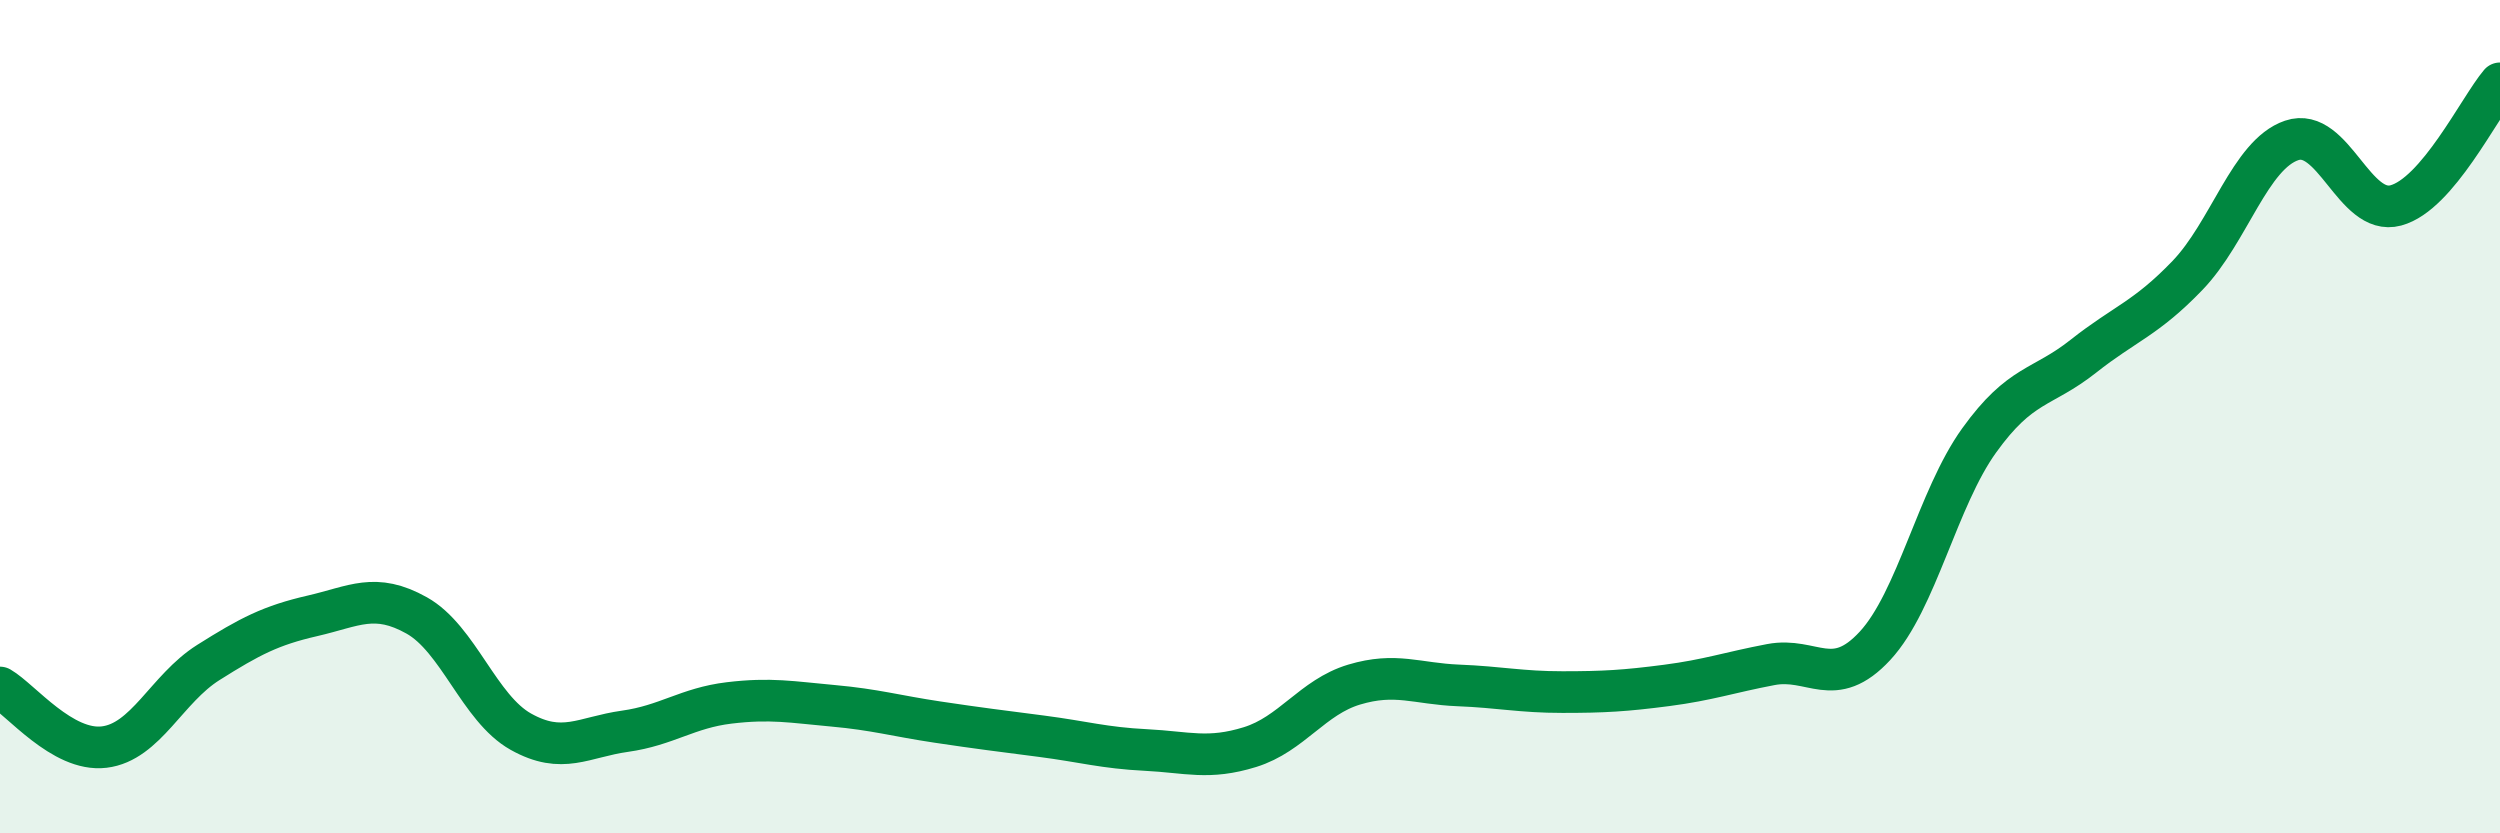
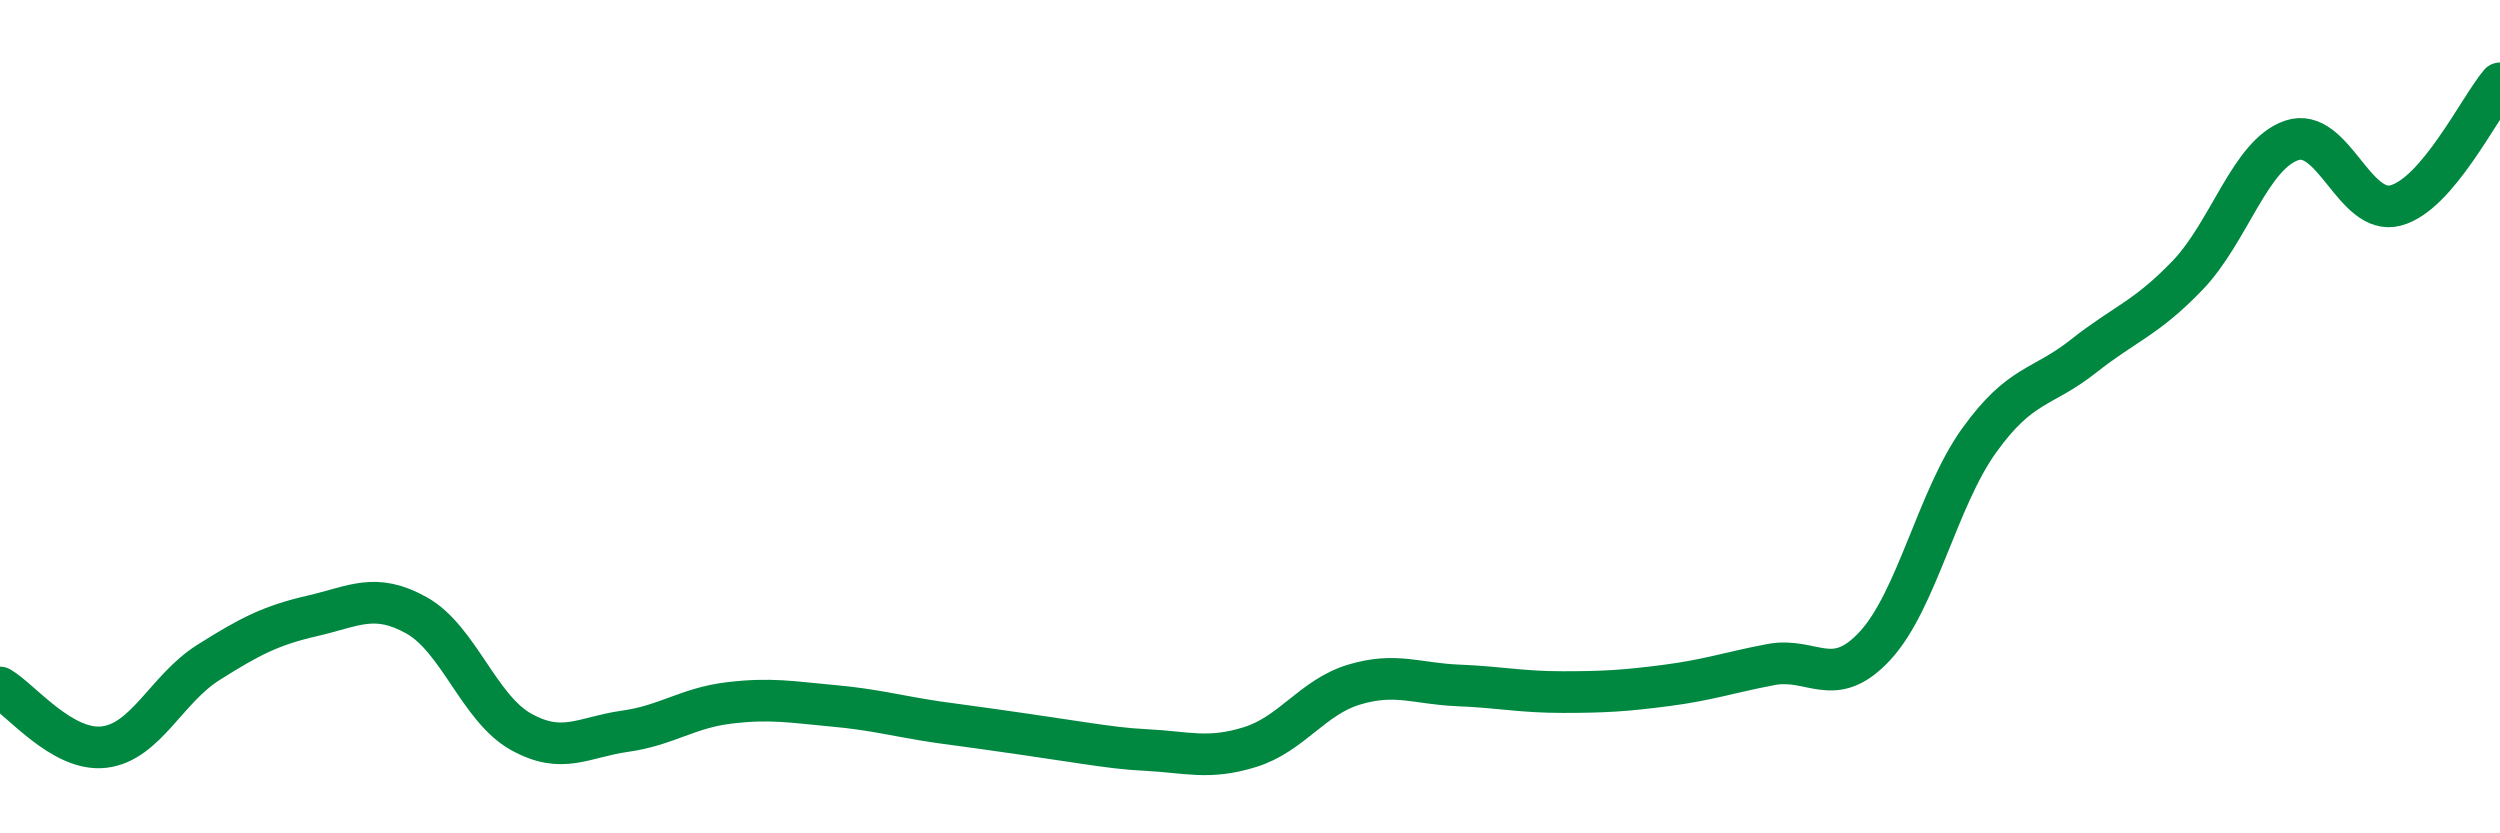
<svg xmlns="http://www.w3.org/2000/svg" width="60" height="20" viewBox="0 0 60 20">
-   <path d="M 0,16.5 C 0.5,16.79 1.5,18.05 2.5,17.93 C 3.5,17.81 4,16.53 5,15.9 C 6,15.27 6.5,15.01 7.5,14.78 C 8.5,14.55 9,14.21 10,14.77 C 11,15.33 11.5,17 12.5,17.56 C 13.5,18.12 14,17.69 15,17.55 C 16,17.41 16.5,16.99 17.5,16.87 C 18.5,16.75 19,16.85 20,16.94 C 21,17.03 21.5,17.18 22.5,17.33 C 23.5,17.48 24,17.54 25,17.67 C 26,17.8 26.5,17.95 27.5,18 C 28.5,18.05 29,18.24 30,17.93 C 31,17.62 31.5,16.73 32.5,16.43 C 33.5,16.13 34,16.41 35,16.45 C 36,16.49 36.5,16.61 37.5,16.61 C 38.5,16.61 39,16.58 40,16.45 C 41,16.32 41.5,16.14 42.5,15.95 C 43.5,15.76 44,16.58 45,15.5 C 46,14.42 46.5,11.96 47.5,10.57 C 48.5,9.18 49,9.34 50,8.55 C 51,7.76 51.5,7.65 52.5,6.61 C 53.5,5.57 54,3.71 55,3.37 C 56,3.03 56.5,5.2 57.5,4.93 C 58.5,4.66 59.5,2.59 60,2L60 20L0 20Z" fill="#008740" opacity="0.1" stroke-linecap="round" stroke-linejoin="round" />
-   <path d="M 0,16.5 C 0.5,16.79 1.5,18.05 2.5,17.93 C 3.5,17.81 4,16.53 5,15.9 C 6,15.27 6.5,15.01 7.5,14.78 C 8.5,14.55 9,14.21 10,14.77 C 11,15.33 11.5,17 12.5,17.56 C 13.5,18.12 14,17.69 15,17.55 C 16,17.41 16.5,16.99 17.5,16.87 C 18.5,16.75 19,16.85 20,16.94 C 21,17.03 21.5,17.18 22.5,17.33 C 23.5,17.48 24,17.54 25,17.67 C 26,17.8 26.5,17.95 27.5,18 C 28.5,18.05 29,18.24 30,17.93 C 31,17.62 31.5,16.73 32.5,16.43 C 33.5,16.13 34,16.41 35,16.45 C 36,16.49 36.5,16.61 37.5,16.61 C 38.5,16.61 39,16.58 40,16.45 C 41,16.32 41.5,16.14 42.5,15.95 C 43.5,15.76 44,16.58 45,15.5 C 46,14.42 46.5,11.96 47.5,10.57 C 48.5,9.18 49,9.34 50,8.55 C 51,7.76 51.5,7.65 52.5,6.61 C 53.5,5.57 54,3.71 55,3.37 C 56,3.03 56.5,5.2 57.5,4.93 C 58.5,4.66 59.5,2.59 60,2" stroke="#008740" stroke-width="1" fill="none" stroke-linecap="round" stroke-linejoin="round" />
+   <path d="M 0,16.5 C 0.5,16.79 1.5,18.05 2.5,17.93 C 3.5,17.81 4,16.53 5,15.9 C 6,15.27 6.5,15.01 7.5,14.78 C 8.5,14.55 9,14.21 10,14.77 C 11,15.33 11.5,17 12.5,17.56 C 13.5,18.12 14,17.69 15,17.55 C 16,17.41 16.5,16.99 17.5,16.87 C 18.5,16.75 19,16.85 20,16.94 C 21,17.03 21.5,17.18 22.5,17.33 C 26,17.8 26.5,17.95 27.5,18 C 28.5,18.05 29,18.24 30,17.93 C 31,17.62 31.5,16.73 32.5,16.43 C 33.5,16.13 34,16.41 35,16.45 C 36,16.49 36.5,16.61 37.5,16.61 C 38.5,16.61 39,16.58 40,16.45 C 41,16.32 41.5,16.14 42.5,15.95 C 43.5,15.76 44,16.58 45,15.5 C 46,14.42 46.5,11.96 47.5,10.57 C 48.5,9.18 49,9.34 50,8.55 C 51,7.76 51.5,7.65 52.5,6.61 C 53.5,5.57 54,3.71 55,3.37 C 56,3.03 56.5,5.2 57.5,4.93 C 58.5,4.66 59.5,2.59 60,2" stroke="#008740" stroke-width="1" fill="none" stroke-linecap="round" stroke-linejoin="round" />
</svg>